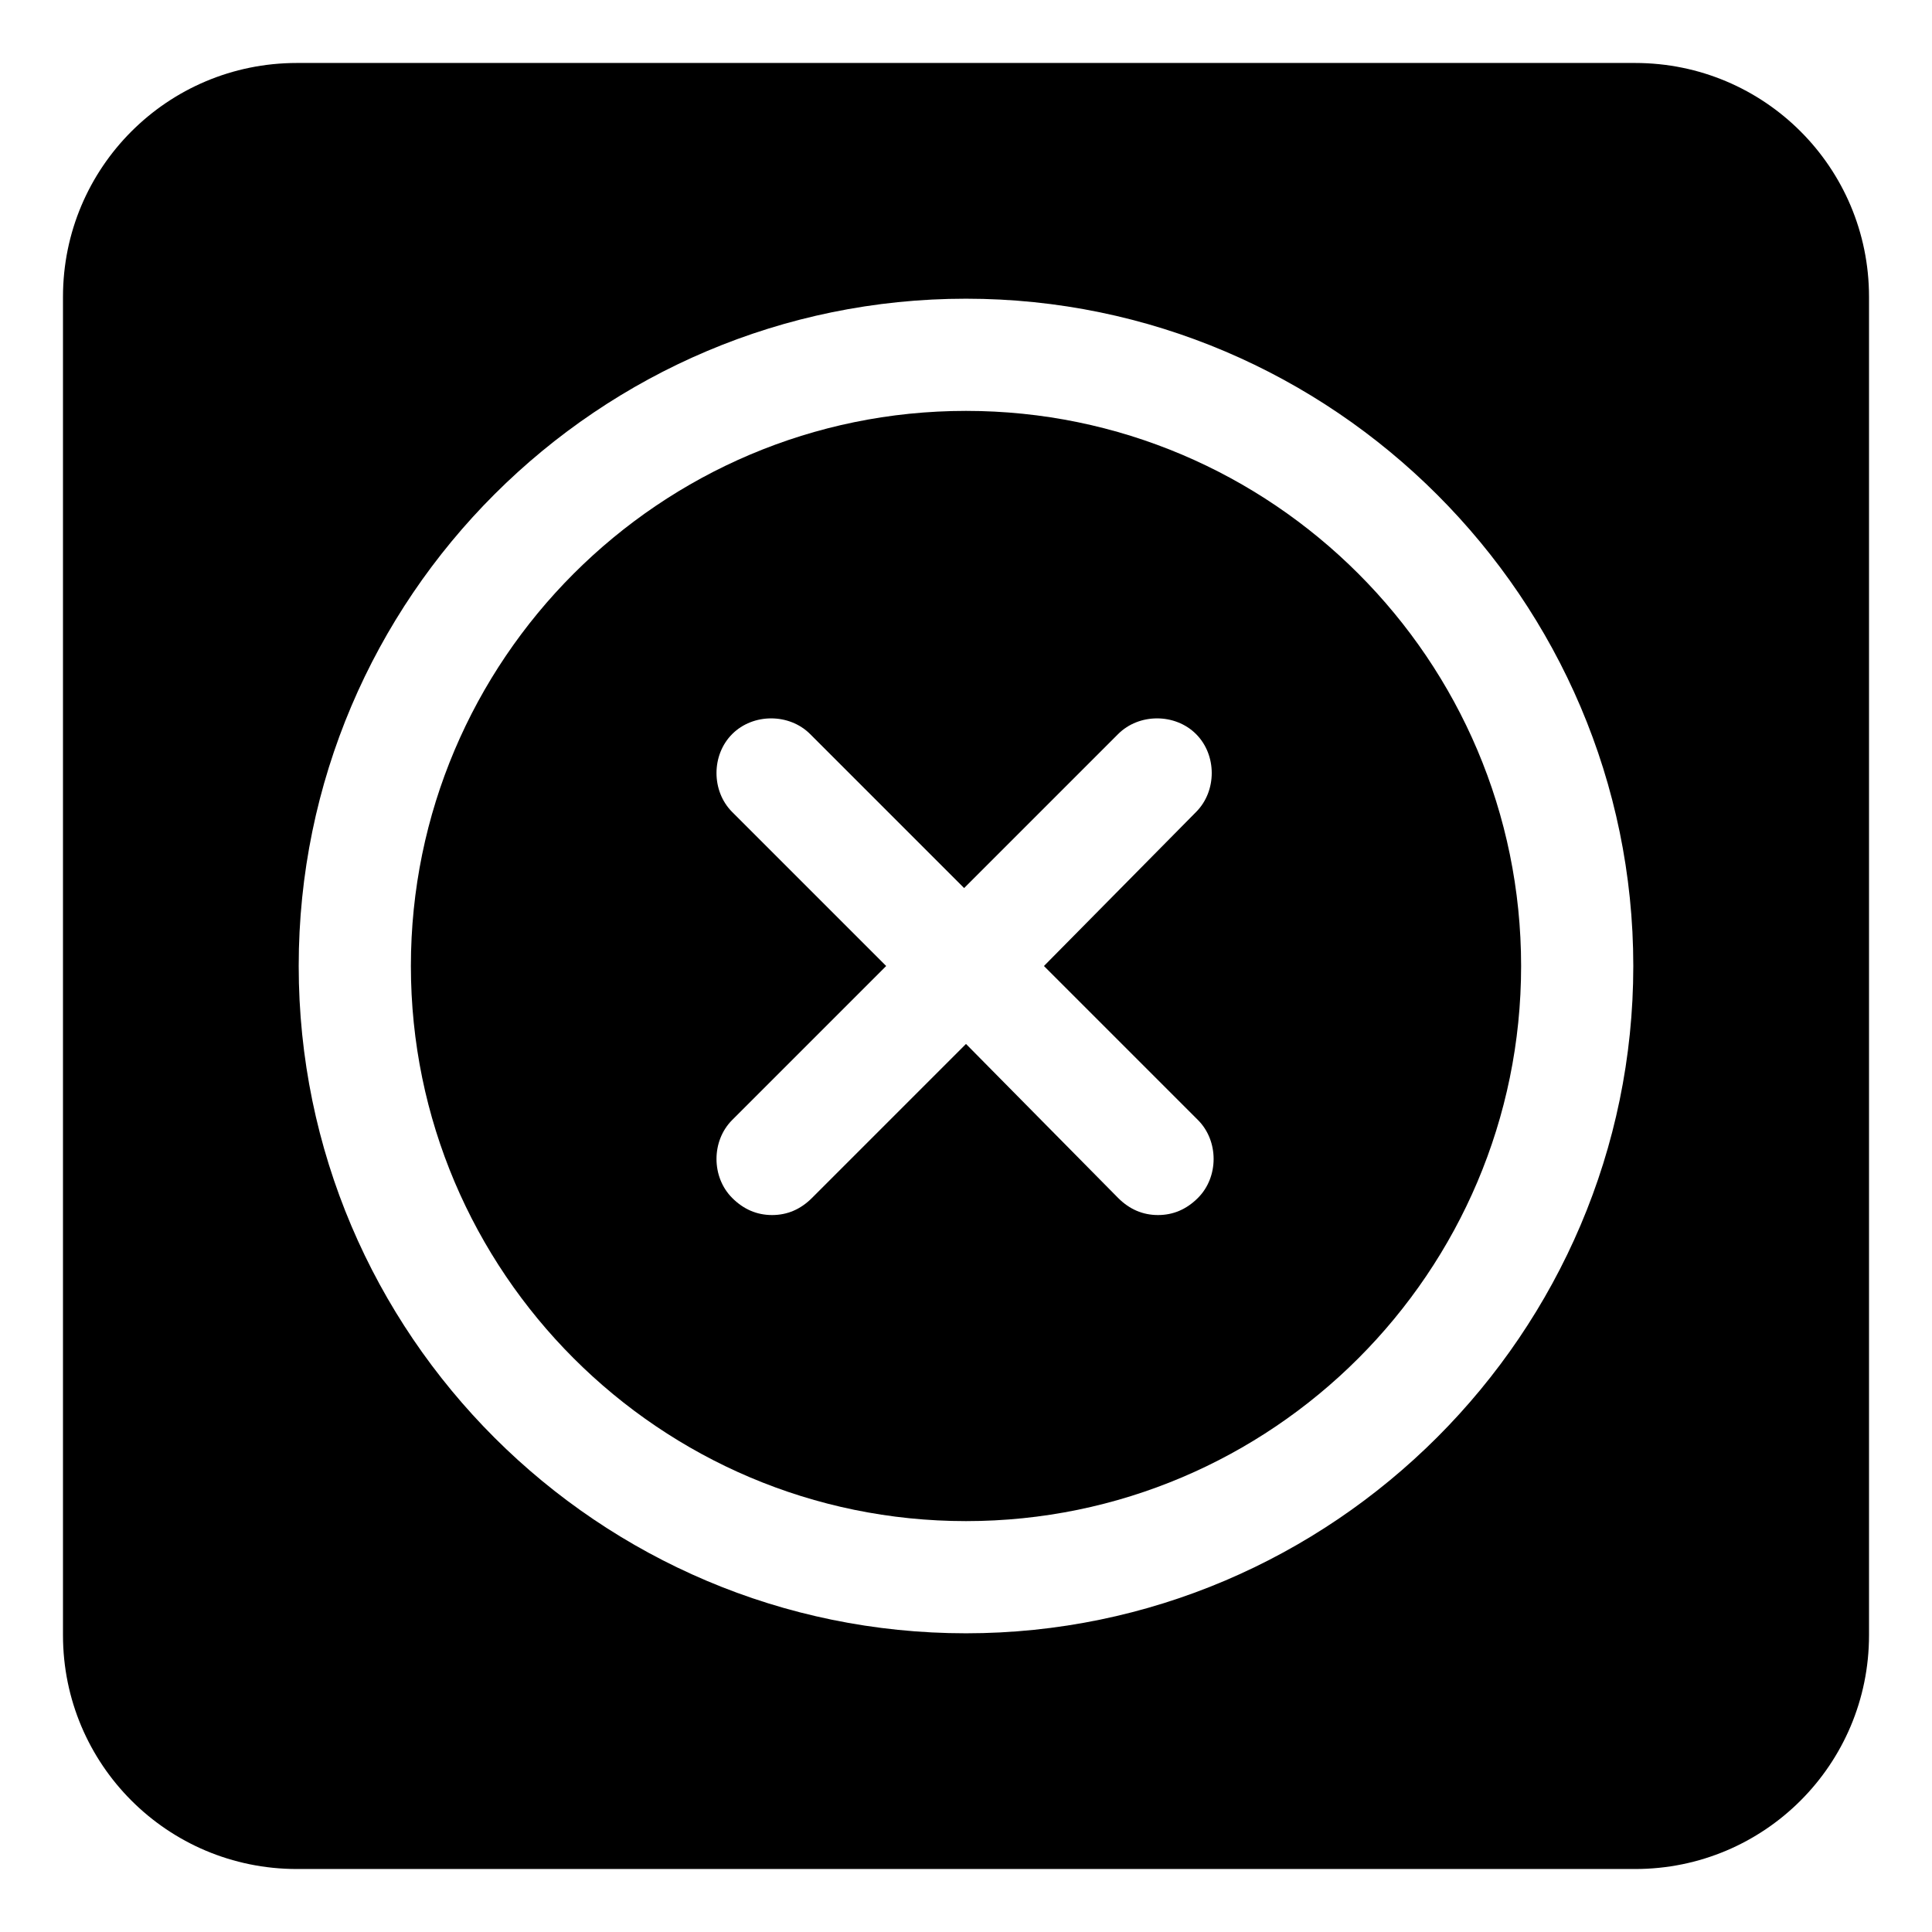
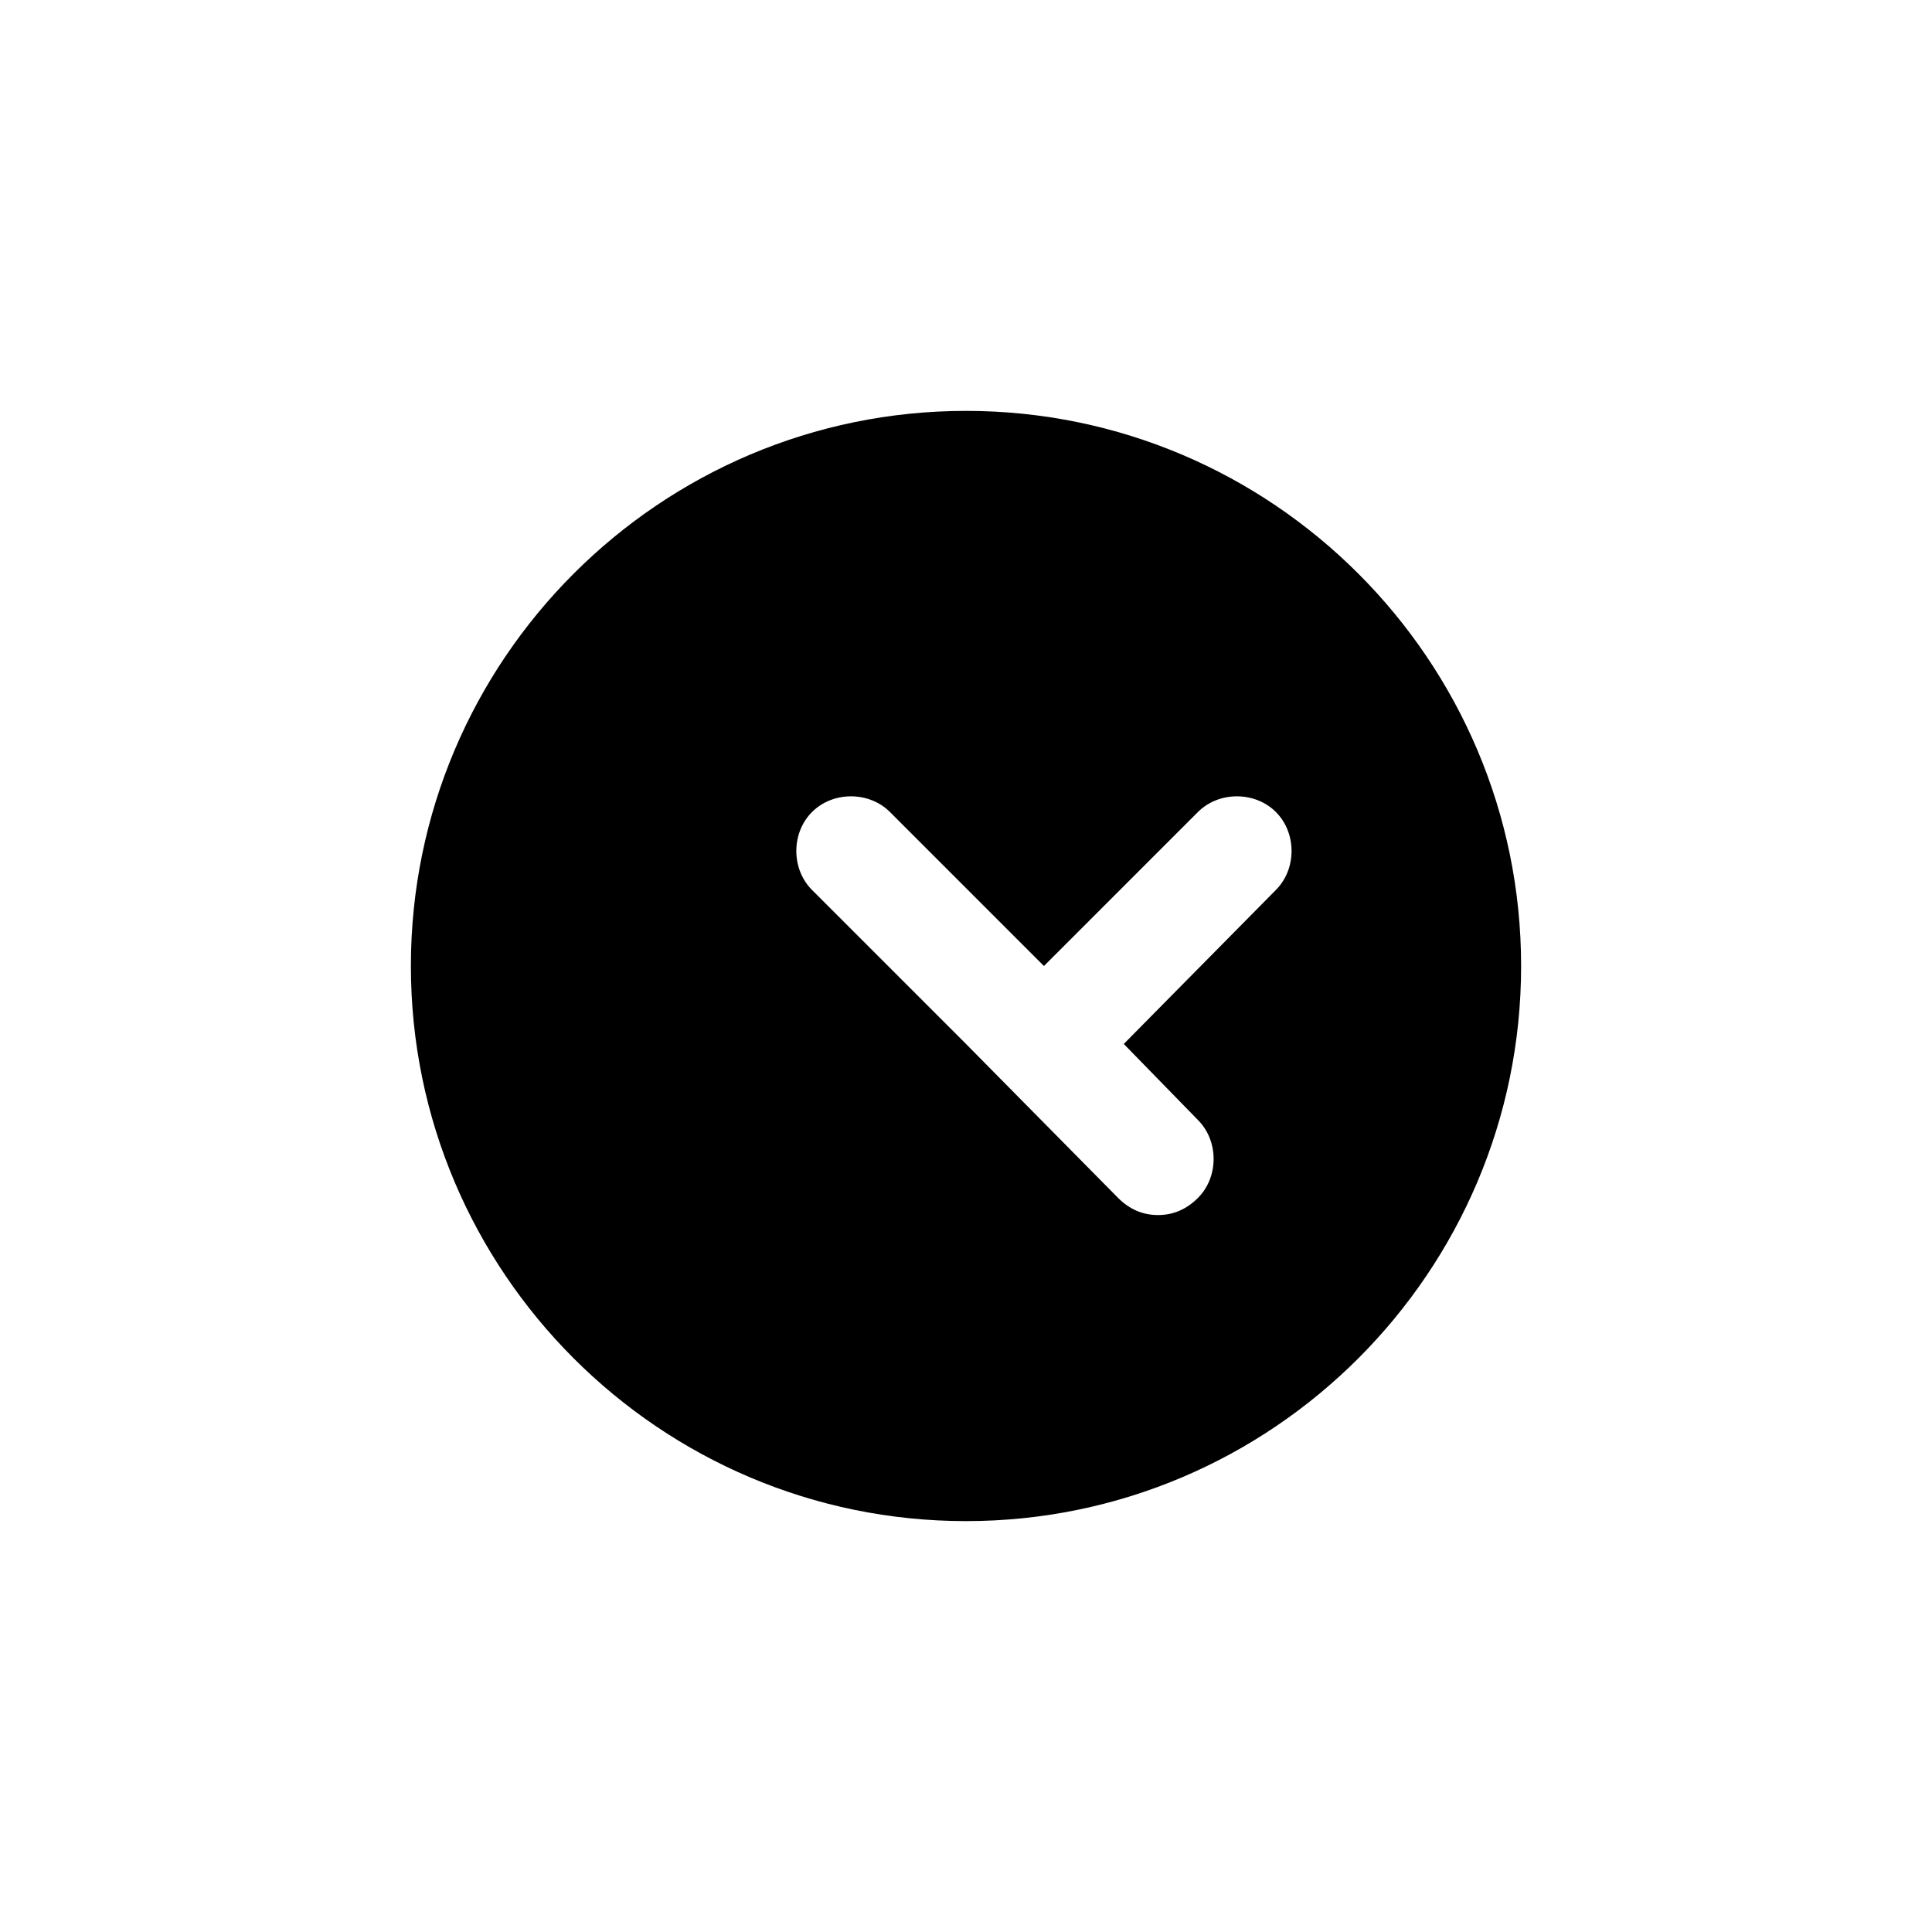
<svg xmlns="http://www.w3.org/2000/svg" fill="#000000" width="800px" height="800px" version="1.1" viewBox="144 144 512 512">
  <g>
-     <path d="m577.34 160.69h-354.68c-34.258 0-61.969 27.711-61.969 61.969v354.68c0 34.258 27.711 61.969 61.969 61.969h354.68c34.258 0 61.969-27.711 61.969-61.969v-354.68c0-34.258-27.711-61.969-61.969-61.969zm-177.34 416.15c-97.234 0-176.84-79.098-176.84-176.84-0.004-97.742 79.598-176.84 176.84-176.84 97.234 0 176.84 79.602 176.84 176.84 0 97.234-79.602 176.84-176.84 176.84z" />
-     <path d="m400 252.89c-81.113 0-147.11 66-147.11 147.11s66 147.11 147.11 147.11 147.11-65.996 147.11-147.11-65.996-147.11-147.11-147.11zm61.465 187.92c5.543 5.543 5.543 15.113 0 20.656-3.023 3.023-6.551 4.535-10.578 4.535-4.031 0-7.559-1.512-10.578-4.535l-40.309-40.809-40.809 40.809c-3.023 3.023-6.551 4.535-10.578 4.535-4.031 0-7.559-1.512-10.578-4.535-5.543-5.543-5.543-15.113 0-20.656l40.809-40.809-40.809-40.809c-5.543-5.543-5.543-15.113 0-20.656 5.543-5.543 15.113-5.543 20.656 0l40.809 40.809 40.809-40.809c5.543-5.543 15.113-5.543 20.656 0 5.543 5.543 5.543 15.113 0 20.656l-40.309 40.809z" />
+     <path d="m400 252.89c-81.113 0-147.11 66-147.11 147.11s66 147.11 147.11 147.11 147.11-65.996 147.11-147.11-65.996-147.11-147.11-147.11zm61.465 187.92c5.543 5.543 5.543 15.113 0 20.656-3.023 3.023-6.551 4.535-10.578 4.535-4.031 0-7.559-1.512-10.578-4.535l-40.309-40.809-40.809 40.809l40.809-40.809-40.809-40.809c-5.543-5.543-5.543-15.113 0-20.656 5.543-5.543 15.113-5.543 20.656 0l40.809 40.809 40.809-40.809c5.543-5.543 15.113-5.543 20.656 0 5.543 5.543 5.543 15.113 0 20.656l-40.309 40.809z" />
  </g>
</svg>